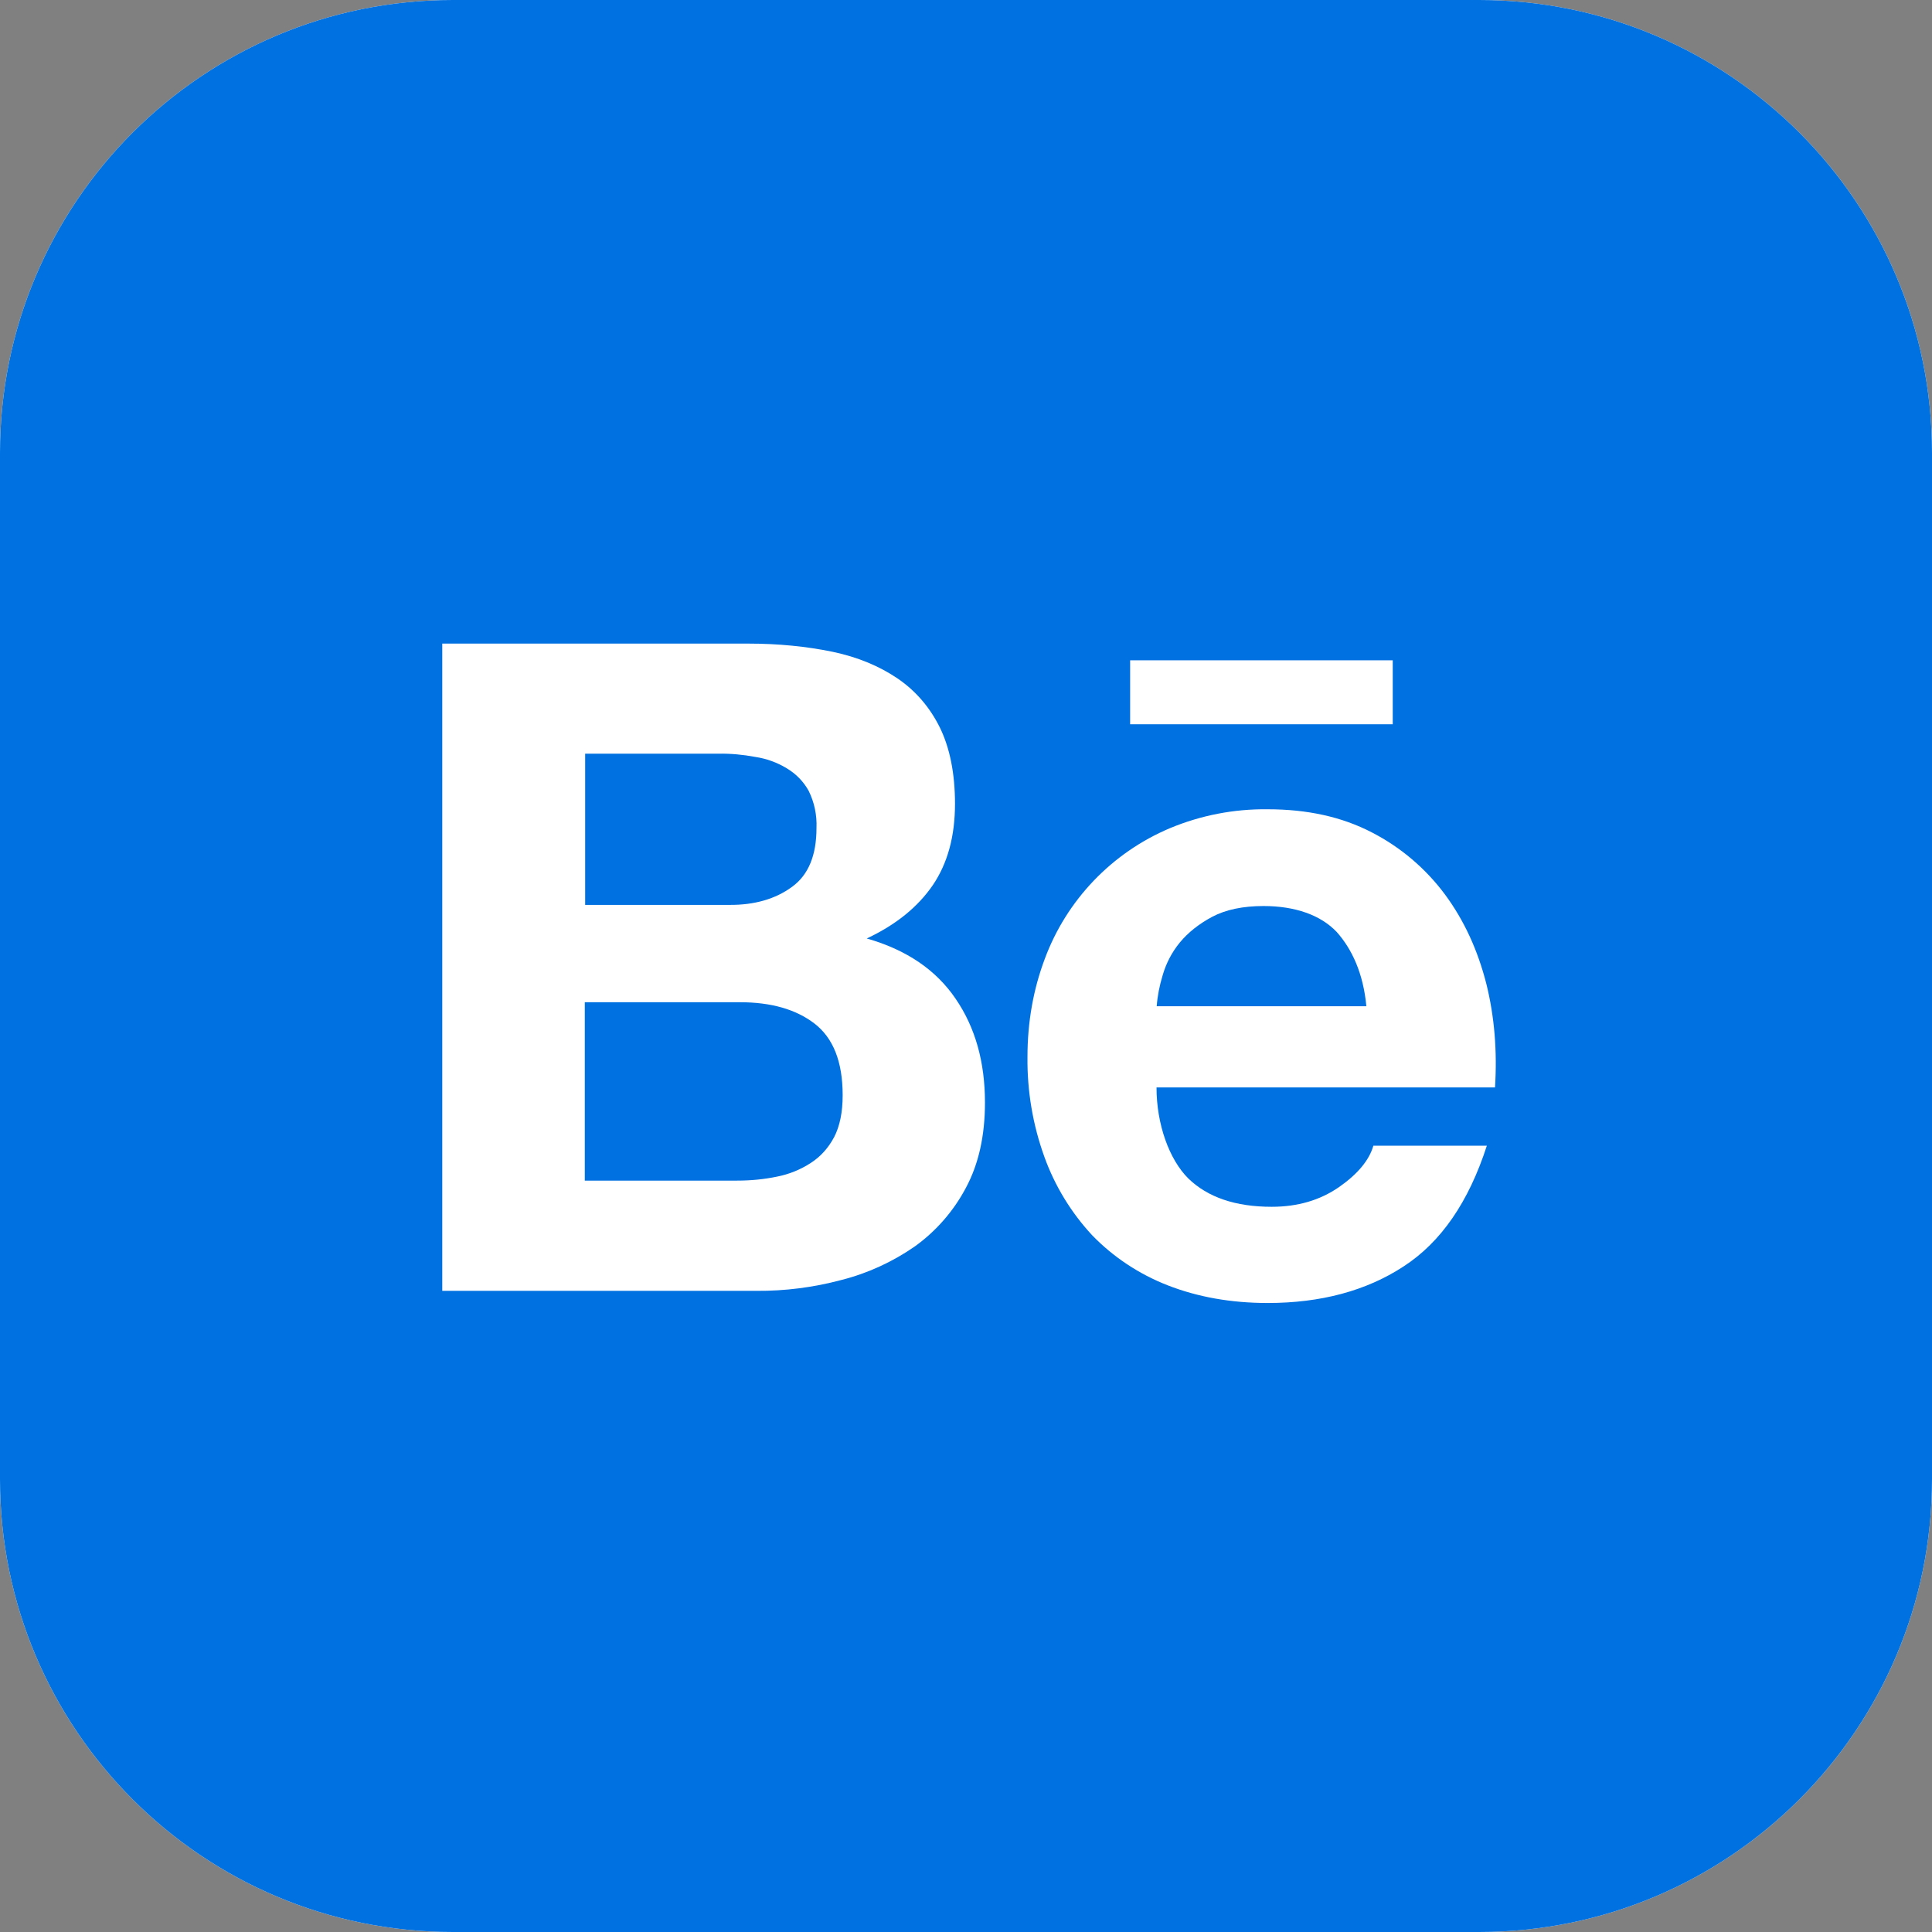
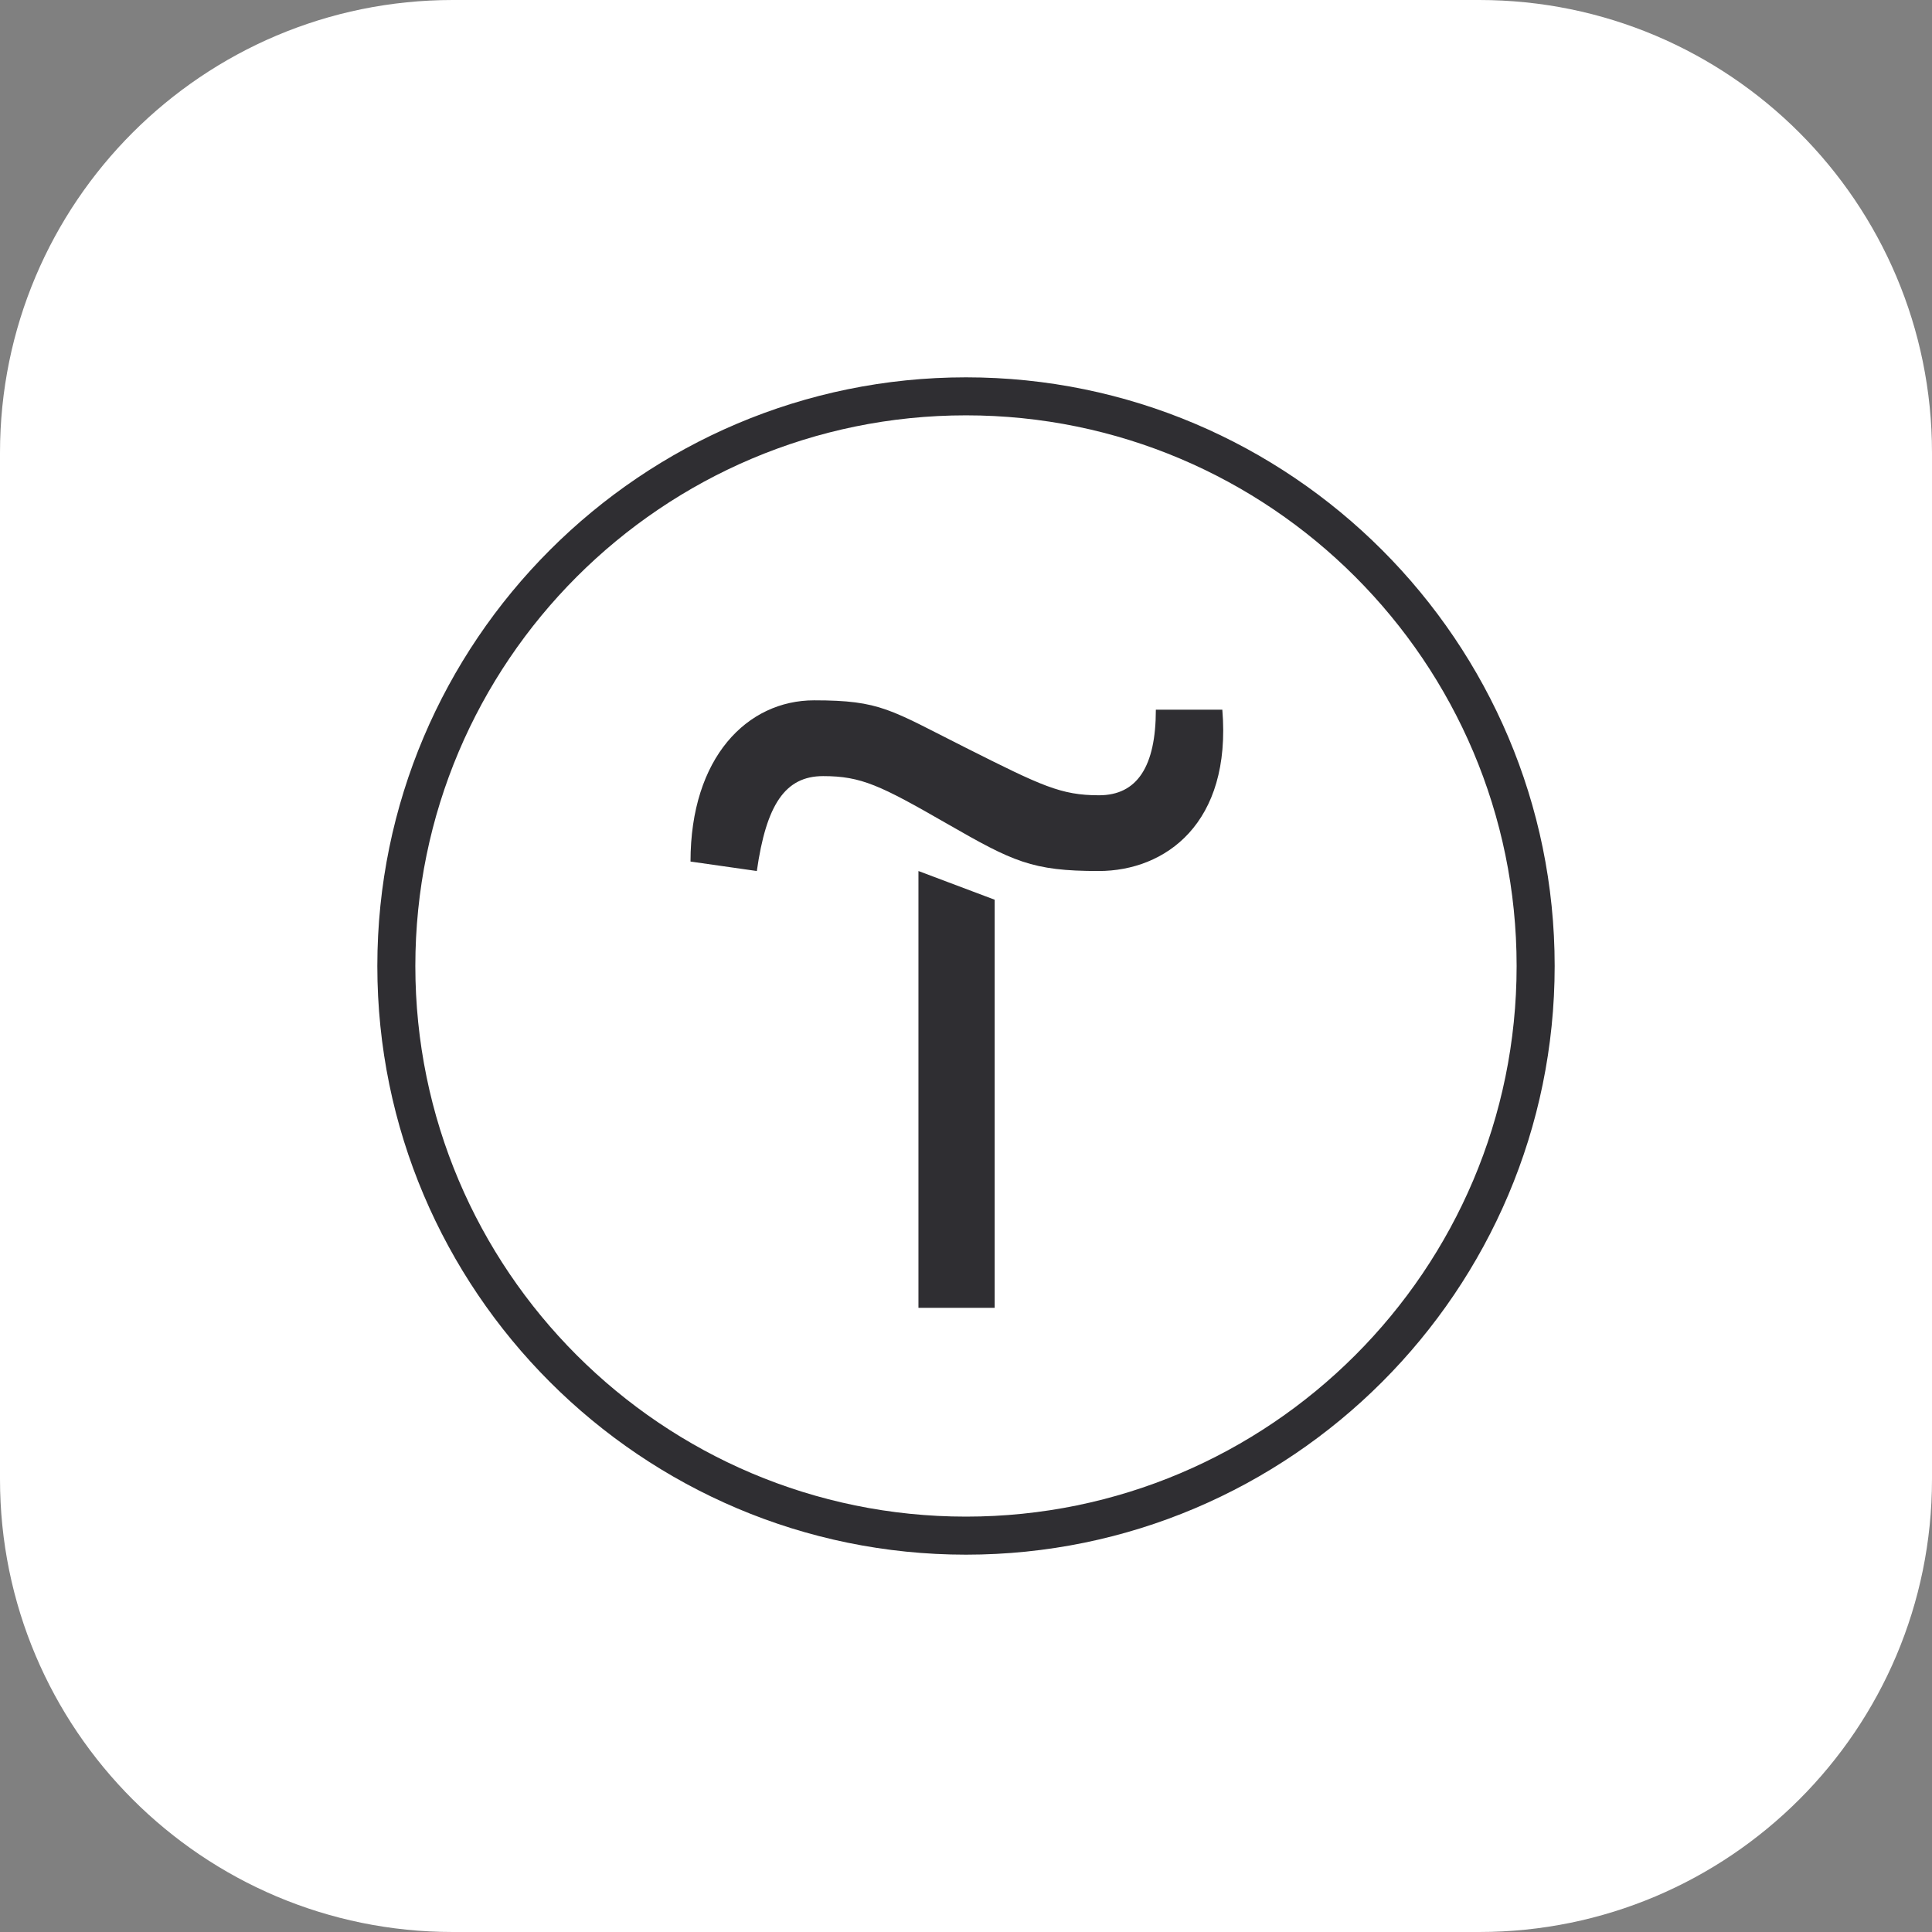
<svg xmlns="http://www.w3.org/2000/svg" width="49" height="49" viewBox="0 0 49 49" fill="none">
  <rect x="0" y="0" width="49" height="49" fill="#808080" stroke="none" />
  <g clip-path="url(#clip0_1957_247)">
    <path d="M37.516 0H11.484C5.142 0 0 5.142 0 11.484V37.516C0 43.858 5.142 49 11.484 49H37.516C43.858 49 49 43.858 49 37.516V11.484C49 5.142 43.858 0 37.516 0Z" fill="white" />
    <g clip-path="url(#clip1_1957_247)">
      <path d="M24.5 9.57C16.269 9.57 9.57 16.269 9.57 24.5C9.57 32.731 16.269 39.43 24.5 39.43C32.731 39.43 39.43 32.731 39.43 24.5C39.43 16.269 32.731 9.57 24.5 9.57ZM24.5 10.534C32.204 10.534 38.465 16.796 38.465 24.5C38.465 32.204 32.204 38.465 24.5 38.465C16.796 38.465 10.534 32.204 10.534 24.5C10.534 16.796 16.796 10.534 24.5 10.534ZM20.648 17.762C18.956 17.762 17.513 19.205 17.513 21.851L19.195 22.091C19.434 20.409 19.912 19.684 20.877 19.684C21.843 19.684 22.329 19.92 24.012 20.887C25.693 21.852 26.171 22.091 27.863 22.091C29.555 22.091 31.239 20.886 31.001 17.999H29.315C29.315 19.443 28.84 20.17 27.874 20.17C26.909 20.17 26.42 19.933 24.499 18.967C22.578 18.002 22.339 17.762 20.647 17.762H20.648ZM23.294 22.091V33.17H25.227V22.819L23.294 22.091Z" fill="#2F2E32" />
    </g>
    <g clip-path="url(#clip2_1957_247)">
      <path d="M37.516 0H11.484C5.142 0 0 5.142 0 11.484V37.516C0 43.858 5.142 49 11.484 49H37.516C43.858 49 49 43.858 49 37.516V11.484C49 5.142 43.858 0 37.516 0Z" fill="#0071E0" />
      <path fill-rule="evenodd" clip-rule="evenodd" d="M24.5 30.121C24.188 30.712 23.744 31.223 23.201 31.613C22.633 32.007 22.002 32.296 21.333 32.465C20.633 32.652 19.912 32.744 19.187 32.739H11.217V16.323H18.966C19.75 16.323 20.462 16.396 21.112 16.53C21.757 16.665 22.305 16.896 22.767 17.209C23.225 17.522 23.586 17.941 23.841 18.46C24.091 18.975 24.221 19.62 24.221 20.385C24.221 21.213 24.033 21.896 23.658 22.45C23.278 23.003 22.729 23.451 21.983 23.802C22.998 24.091 23.744 24.606 24.235 25.328C24.736 26.059 24.981 26.935 24.981 27.965C24.981 28.802 24.822 29.519 24.5 30.121ZM20.708 21.001C20.708 21.689 20.506 22.19 20.087 22.493C19.668 22.801 19.134 22.955 18.504 22.95H14.841V19.115H18.224C18.532 19.11 18.845 19.139 19.153 19.197C19.436 19.239 19.708 19.337 19.952 19.485C20.188 19.625 20.38 19.822 20.51 20.058C20.655 20.352 20.722 20.674 20.708 21.001ZM18.768 25.419C19.553 25.419 20.183 25.597 20.655 25.958C21.131 26.324 21.372 26.925 21.372 27.777C21.372 28.206 21.3 28.562 21.155 28.841C21.006 29.12 20.809 29.337 20.563 29.495C20.303 29.665 20.012 29.782 19.707 29.842C19.384 29.909 19.052 29.943 18.691 29.943H14.832V25.419H18.768Z" fill="white" />
      <path fill-rule="evenodd" clip-rule="evenodd" d="M37.917 27.58H29.332C29.332 28.514 29.654 29.409 30.14 29.89C30.631 30.366 31.334 30.607 32.253 30.607C32.917 30.607 33.48 30.439 33.961 30.107C34.438 29.774 34.727 29.423 34.832 29.057H37.71C37.248 30.487 36.546 31.507 35.593 32.123C34.65 32.739 33.495 33.047 32.152 33.047C31.213 33.047 30.371 32.893 29.616 32.599C28.889 32.315 28.234 31.882 27.695 31.324C27.164 30.751 26.753 30.076 26.488 29.341C26.194 28.528 26.05 27.671 26.059 26.81C26.059 25.92 26.208 25.092 26.497 24.322C27.051 22.825 28.201 21.627 29.669 21.006C30.453 20.679 31.295 20.515 32.147 20.525C33.158 20.525 34.033 20.717 34.794 21.112C35.526 21.489 36.161 22.029 36.651 22.69C37.138 23.35 37.479 24.101 37.696 24.948C37.903 25.78 37.975 26.656 37.917 27.58ZM30.751 23.249C31.088 23.071 31.526 22.979 32.046 22.979C32.85 22.979 33.499 23.21 33.904 23.639C34.289 24.072 34.577 24.688 34.654 25.52H29.337C29.356 25.256 29.409 24.996 29.486 24.741C29.573 24.434 29.722 24.149 29.924 23.903C30.135 23.648 30.415 23.427 30.751 23.249Z" fill="white" />
      <path d="M28.663 16.747H35.323V18.369H28.663V16.747Z" fill="white" />
    </g>
  </g>
  <defs>
    <clipPath id="clip0_1957_247">
      <rect width="49" height="49" fill="white" />
    </clipPath>
    <clipPath id="clip1_1957_247">
      <rect width="29.859" height="29.859" fill="white" transform="translate(9.57 9.57)" />
    </clipPath>
    <clipPath id="clip2_1957_247">
-       <rect width="49" height="49" fill="white" />
-     </clipPath>
+       </clipPath>
  </defs>
</svg>